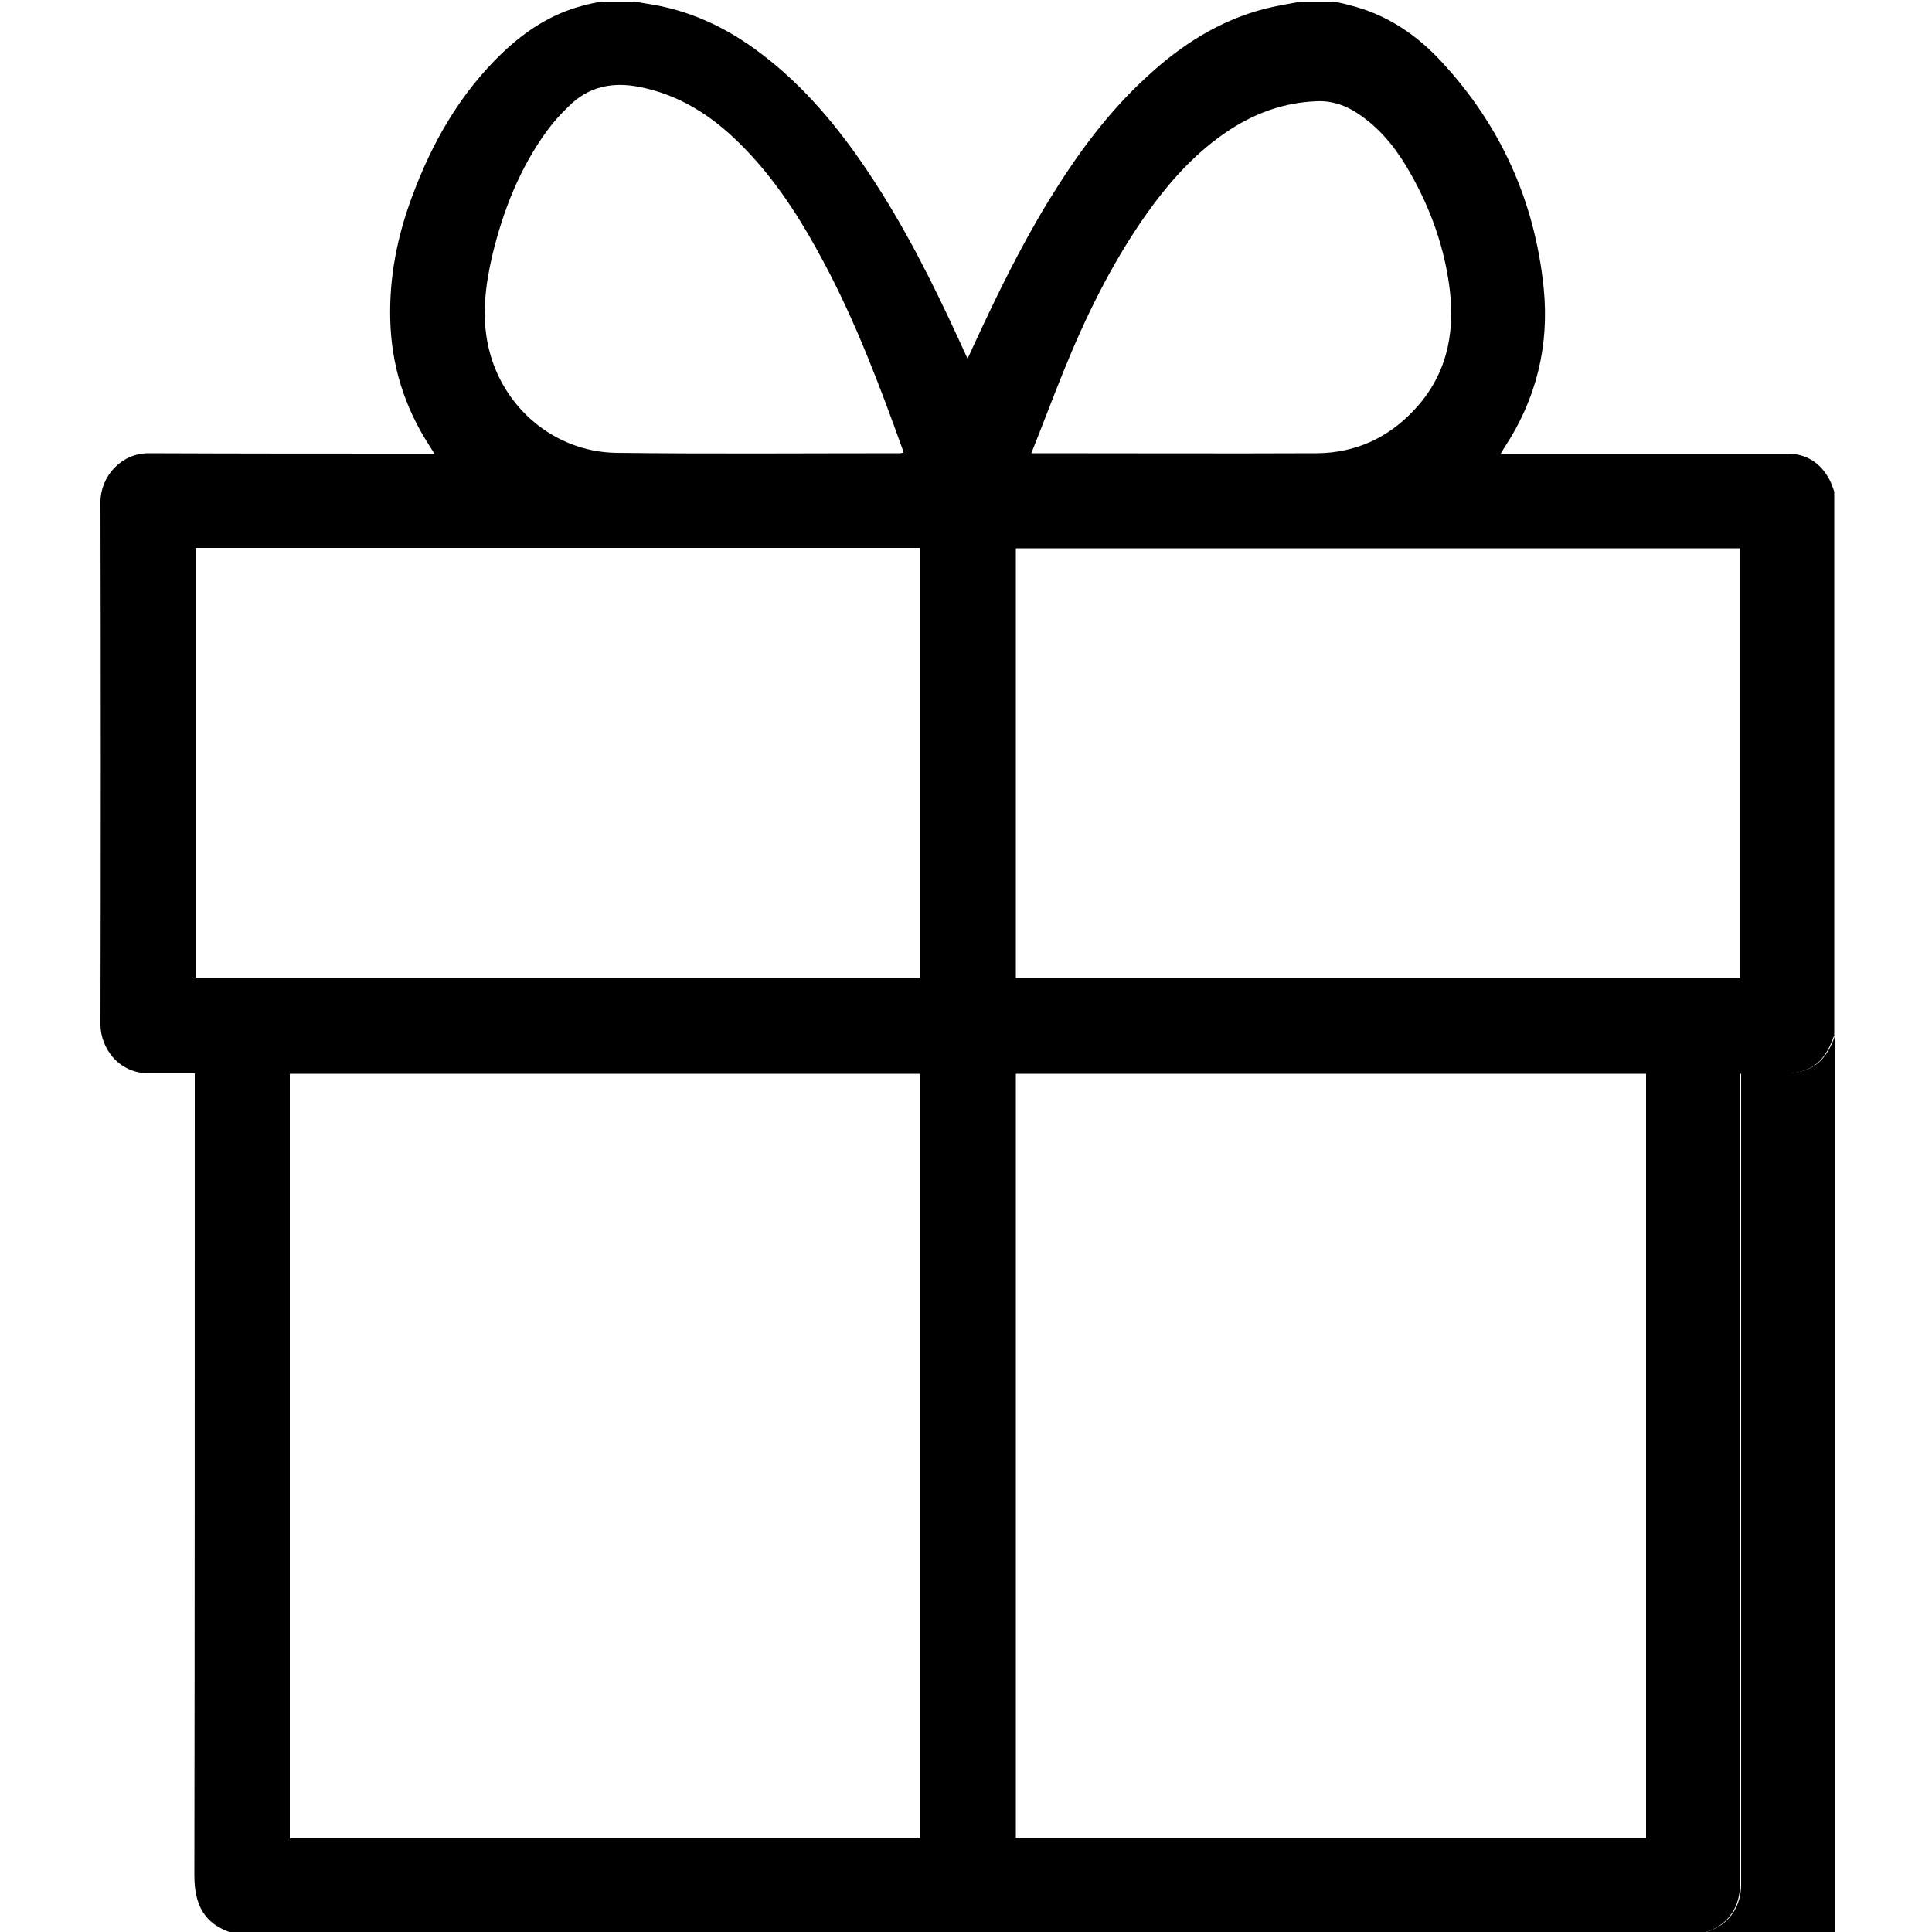
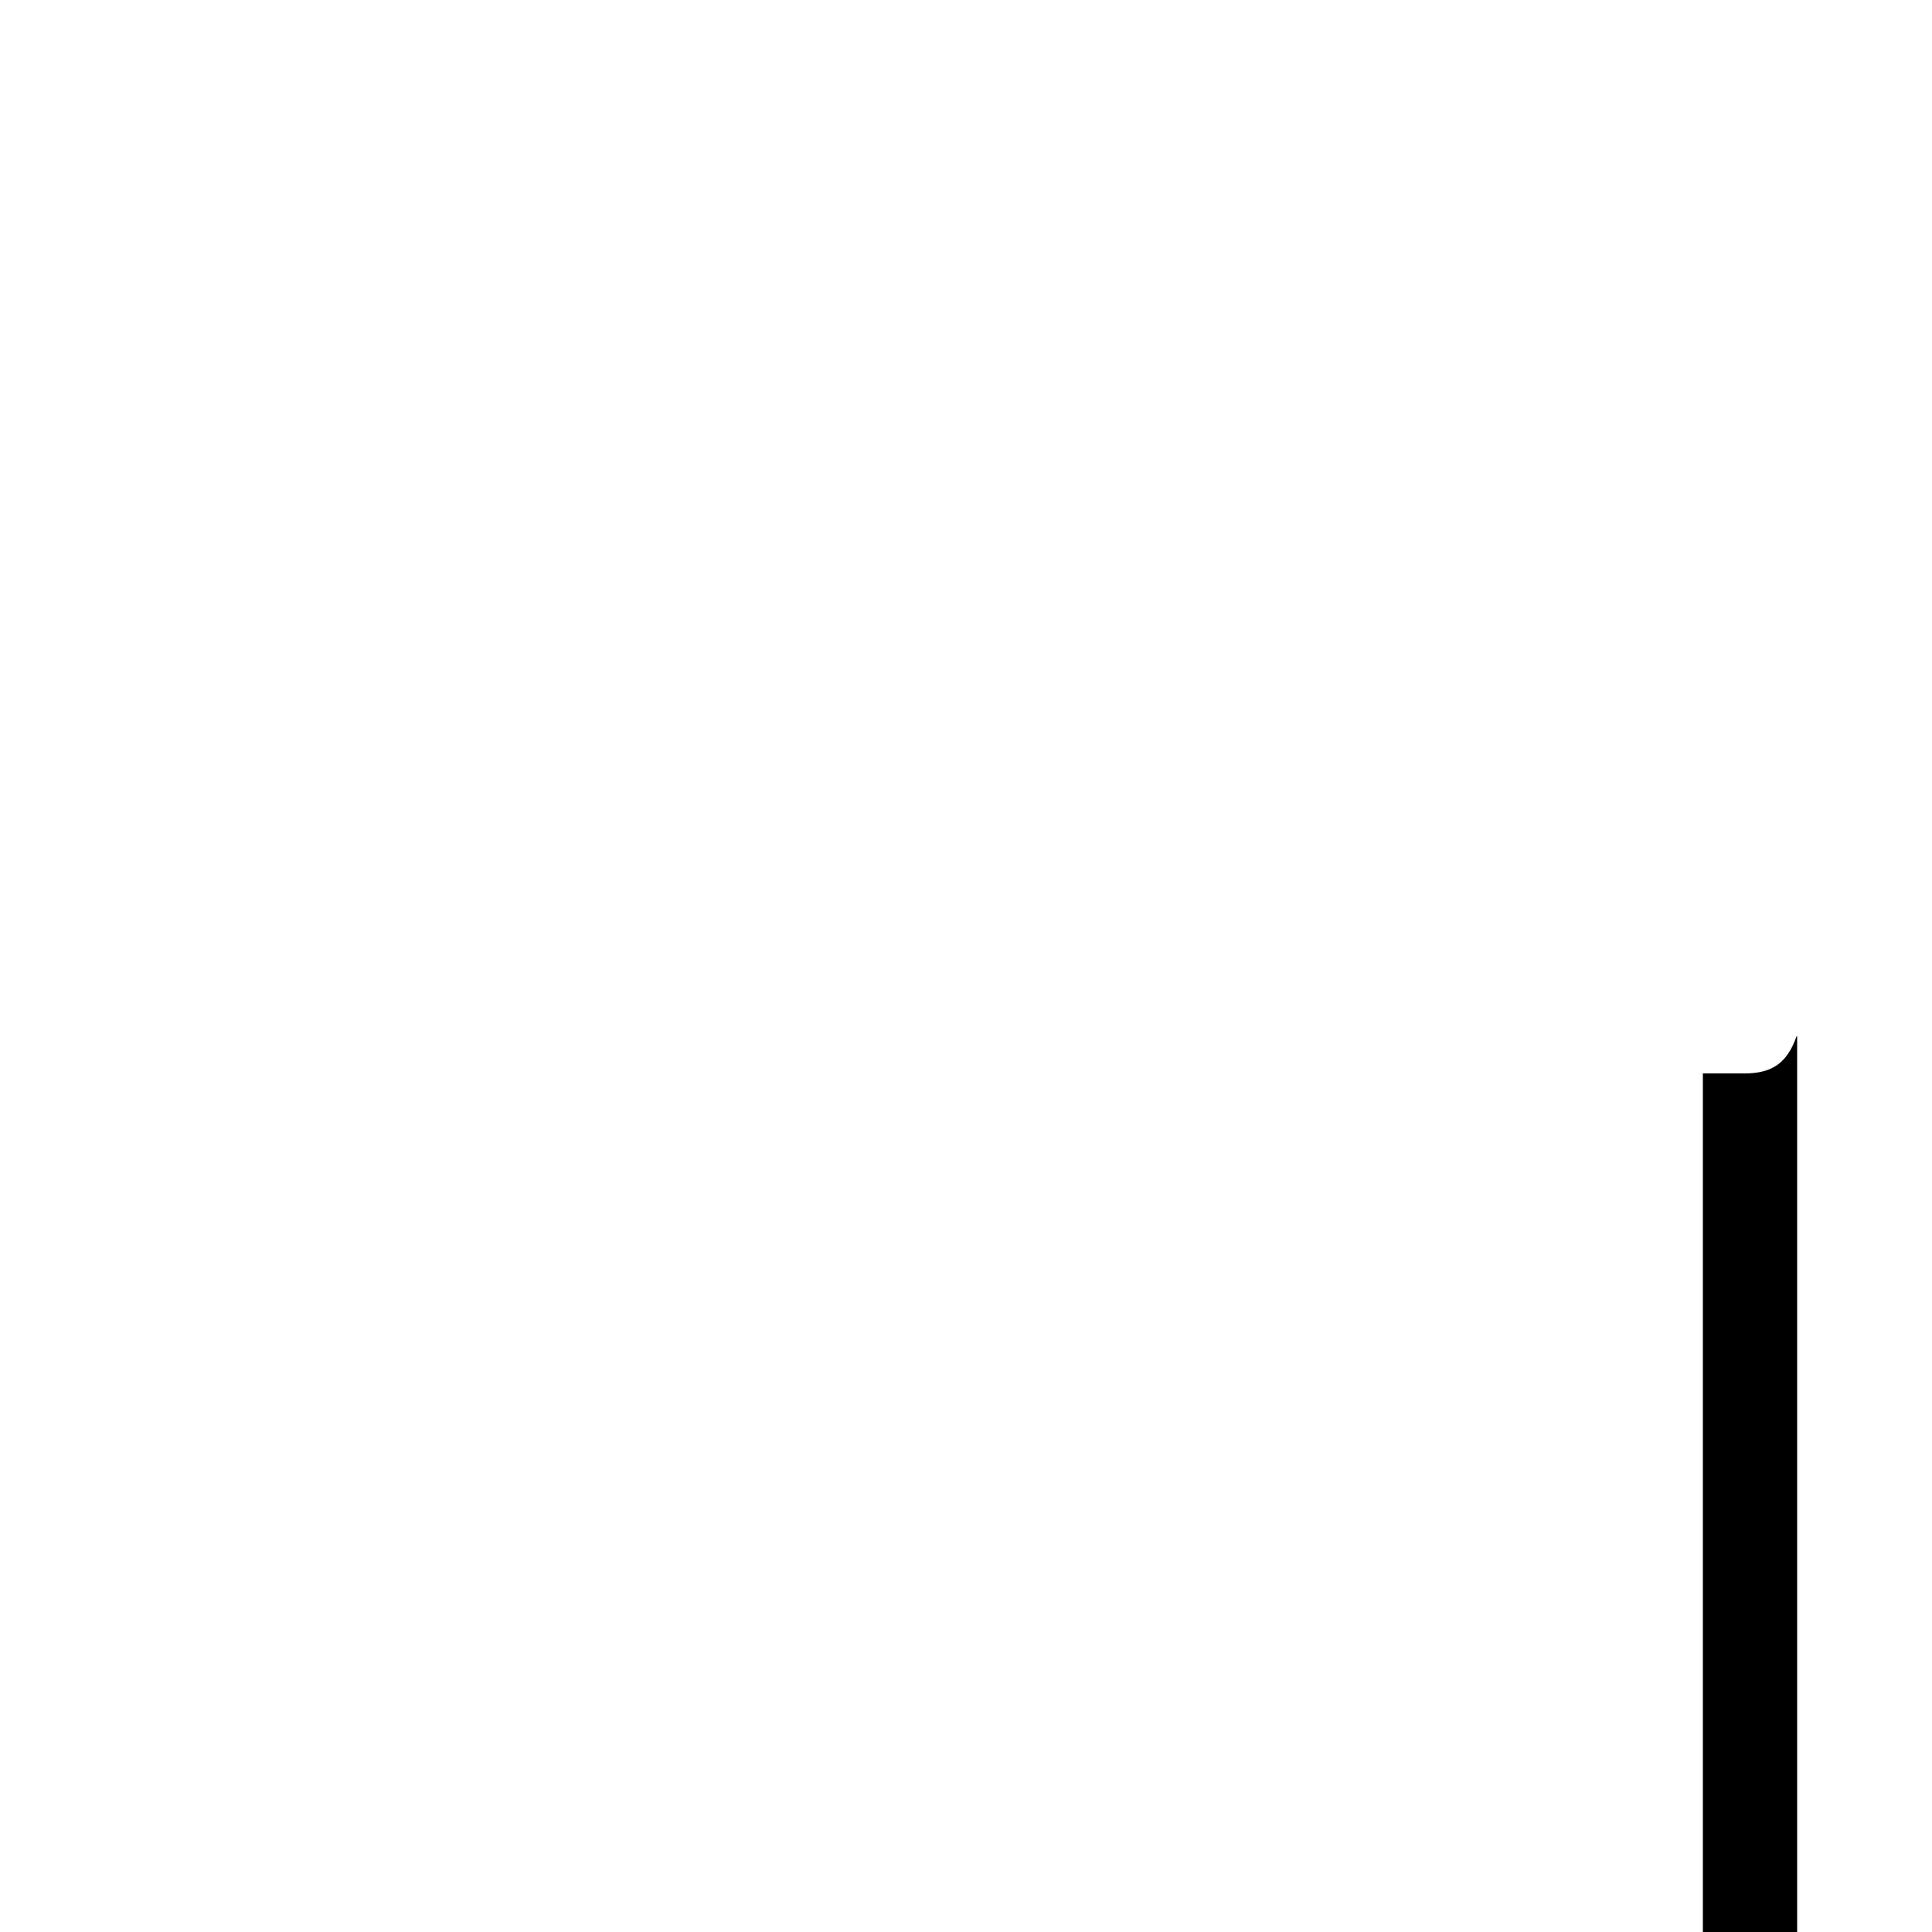
<svg xmlns="http://www.w3.org/2000/svg" viewBox="0 0 500 500">
-   <path d="M440.7 500.3H60.2c-7.4-2.3-9.9-7.4-9.9-14.9.1-68.4.1-136.8.1-205.2v-2.4H38.7c-8.4 0-12.7-7-12.7-12.6.1-45.1.1-90.2 0-135.3 0-6.6 5.4-12.7 12.6-12.6 23.9.1 47.9.1 71.8.1h2c-.5-.8-.9-1.5-1.3-2.1-6.4-9.9-9.8-20.7-10.1-32.5-.3-11 1.8-21.6 5.6-31.8 5.2-14.1 12.5-26.9 23.5-37.4 5.9-5.6 12.6-10 20.6-12.1 1.7-.5 3.4-.8 5-1.1h8.5c1 .2 1.9.3 2.9.5 11.2 1.6 21 6.2 29.9 13 11.1 8.4 19.9 19 27.6 30.5 9.2 13.7 16.6 28.4 23.5 43.4.7 1.6 1.5 3.2 2.3 5 .6-1.2 1-2.1 1.4-3 6-13 12.3-26 19.8-38.2 7.2-11.7 15.3-22.8 25.6-32.1 8.7-8 18.5-14.2 30-17.2 3.1-.8 6.4-1.3 9.5-1.9h8.5c1.3.3 2.6.5 3.9.9 9.5 2.3 17.3 7.5 23.8 14.5 15.4 16.5 24.3 36.2 26.6 58.7 1.5 15-1.9 28.8-10.2 41.4-.3.4-.5.9-.9 1.5h74.1c5 0 8.7 2.4 11 6.8.5.9.8 2 1.2 3v141c-.1.1-.2.1-.2.2-2.4 6.8-6.2 9.5-13.4 9.5h-10.8v209.9c0 5.5-2.8 9.8-7.6 11.8-.5.2-1.2.4-2 .7zm-202.6-24.5V277.9H75v197.9h163.1zm24.8-197.9v197.9H426V277.9H262.9zM50.6 141.8V253h187.5V141.8H50.6zm212.3 111.3h187.5V141.9H262.9v111.2zm-29.1-135.9c-.1-.3-.1-.4-.1-.6-6-16.7-12.2-33.2-20.6-48.9-6-11.2-12.7-21.8-21.9-30.8-7.2-7.1-15.5-12.4-25.7-14.4-7-1.4-13.3-.1-18.4 5.1-2 1.9-3.9 4-5.5 6.2-7.1 9.7-11.4 20.7-14.2 32.3-1.8 7.8-2.8 15.7-1 23.7 3.5 15.5 16.9 27.1 33 27.4 24.5.3 49.1.1 73.6.1.2 0 .4-.1.8-.1zm33.1.1h2c24 0 48 .1 72 0 9.8-.1 18.2-3.9 24.9-11 8.4-8.8 10.8-19.5 9.4-31.3-1.3-10.7-4.8-20.6-10.1-30-3.2-5.7-7.1-10.9-12.5-14.8-3.5-2.6-7.4-4.2-11.8-4-8.2.3-15.6 2.9-22.4 7.3-9.1 5.9-16.1 13.9-22.2 22.6-8.7 12.5-15.3 26-21 40.1-2.8 6.9-5.4 13.9-8.3 21.1z" />
-   <path d="M440.7 500.3c.8-.3 1.5-.5 2.3-.8 4.8-2 7.6-6.3 7.6-11.8V277.8h10.8c7.1 0 11-2.7 13.4-9.5 0-.1.2-.1.2-.2v232.2h-34.3z" />
+   <path d="M440.7 500.3V277.8h10.8c7.1 0 11-2.7 13.4-9.5 0-.1.2-.1.2-.2v232.2h-34.3z" />
</svg>